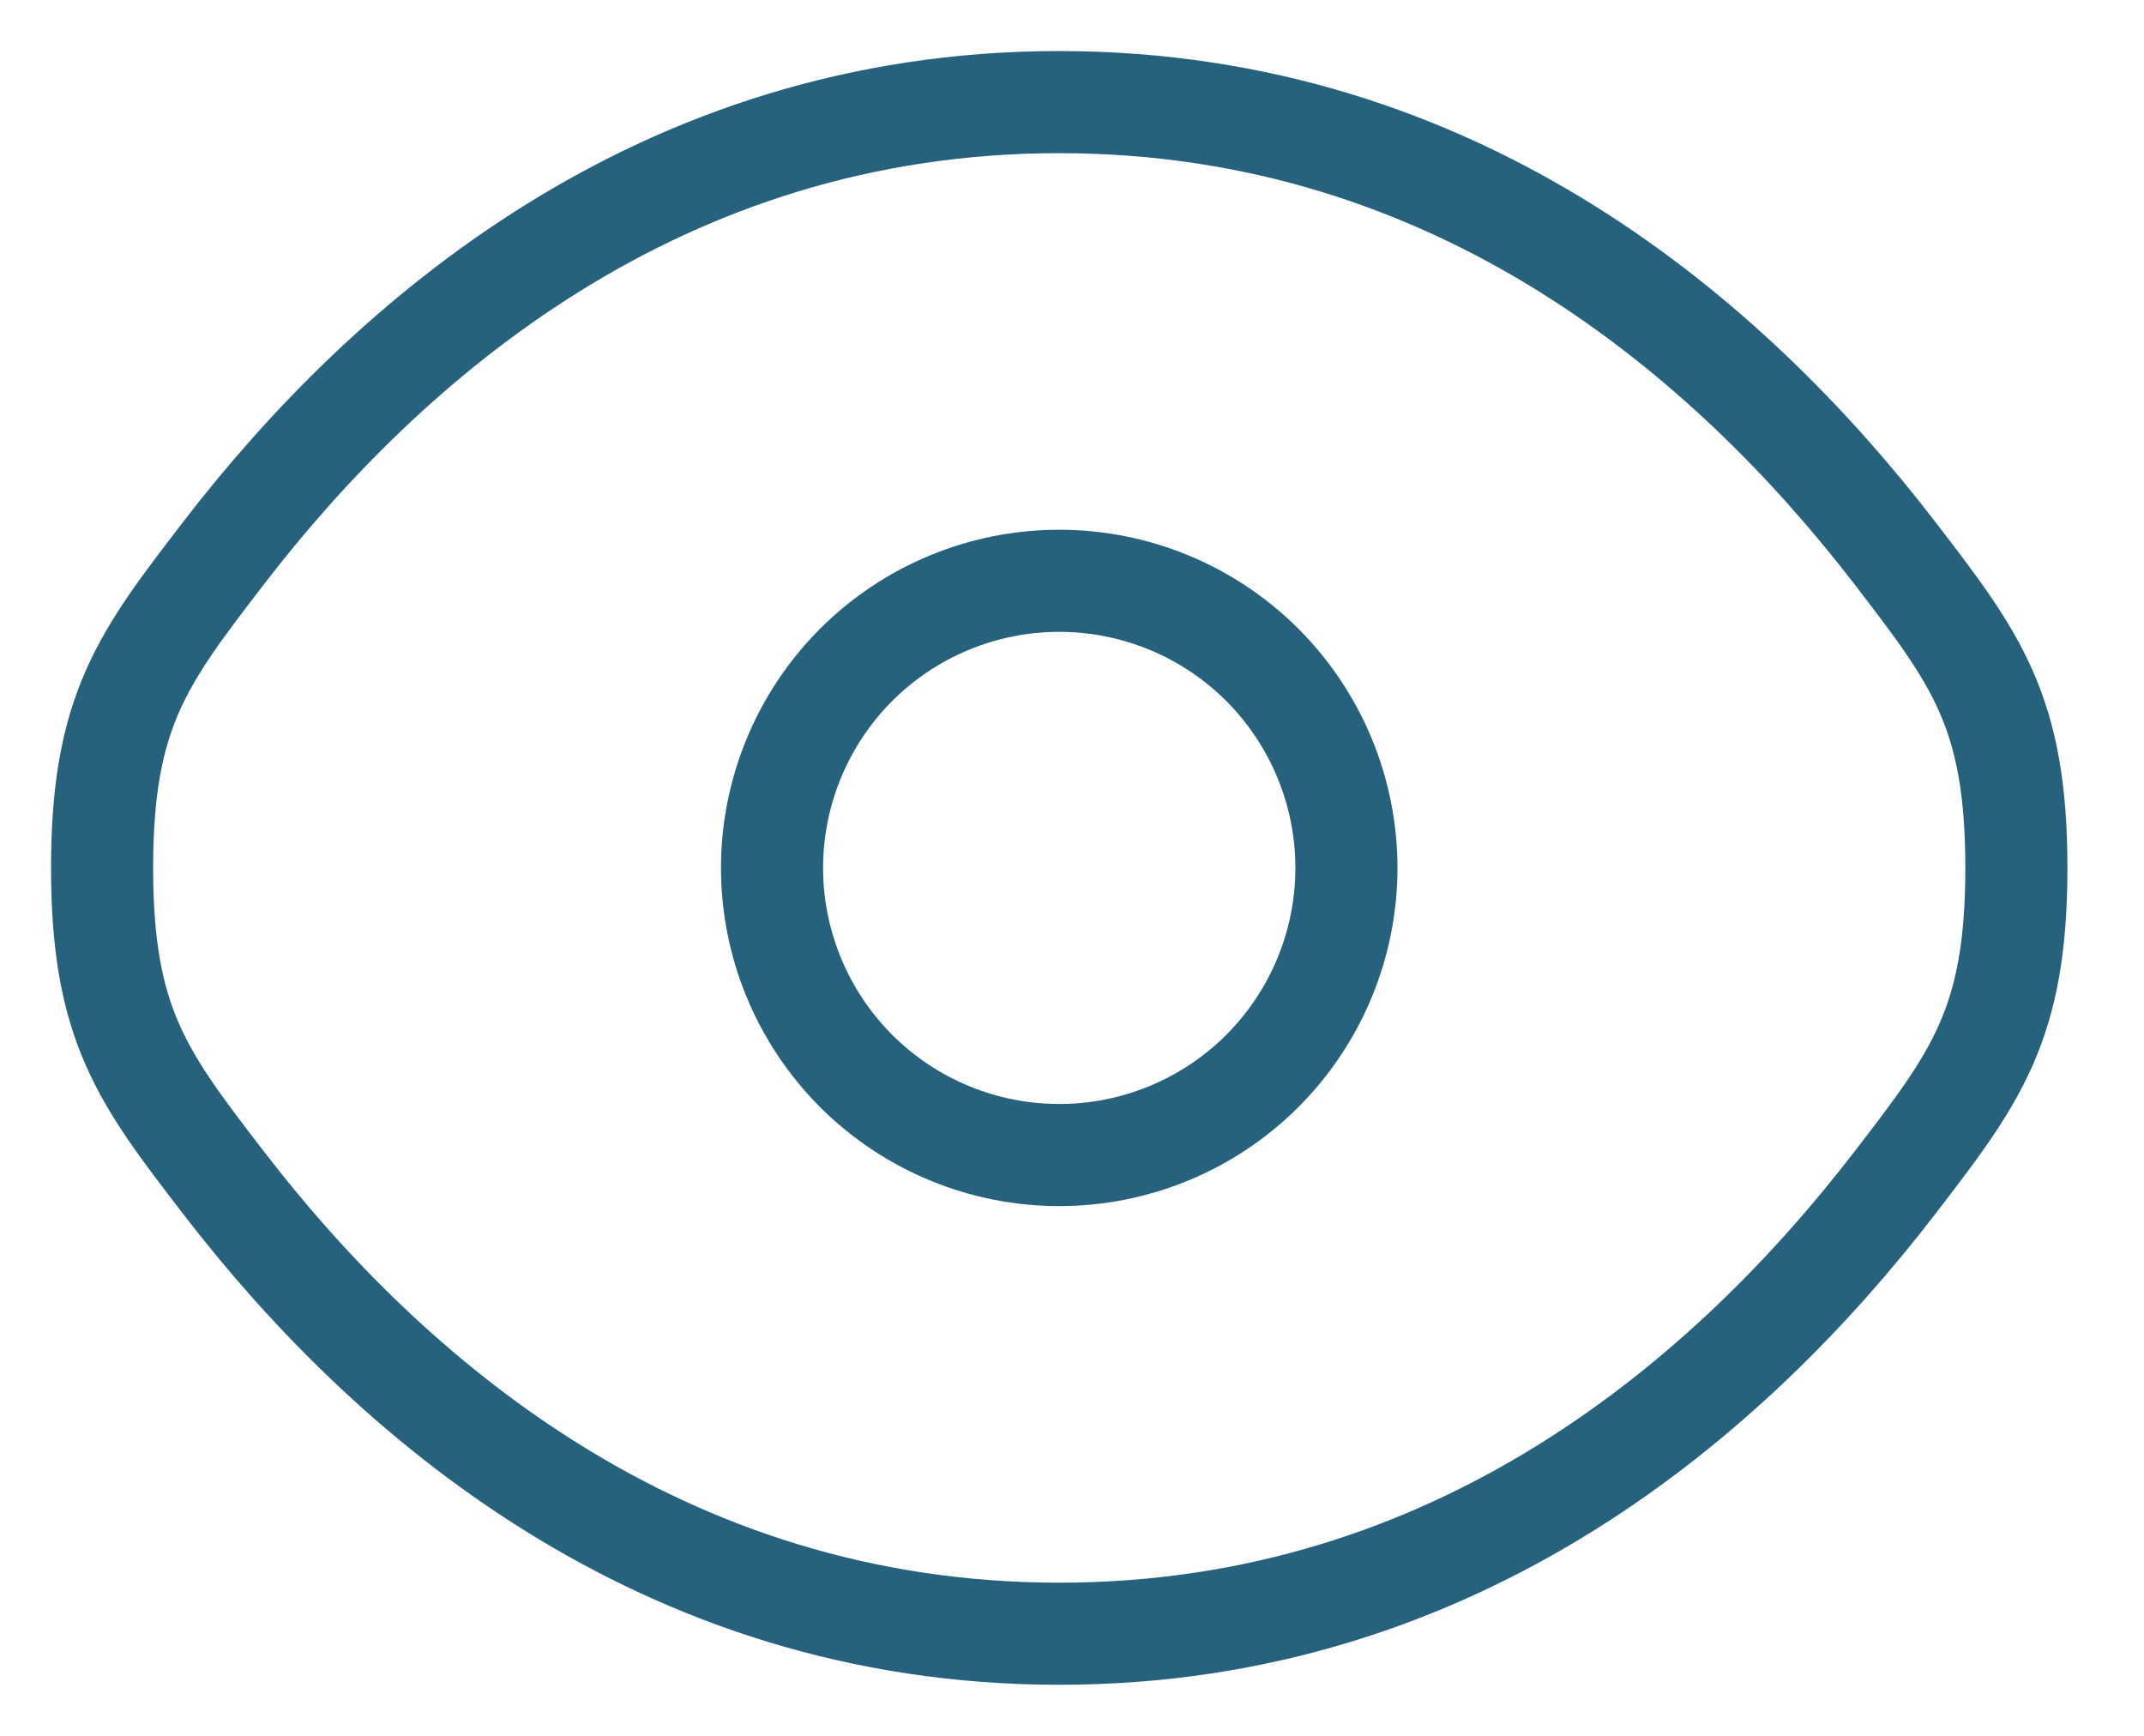
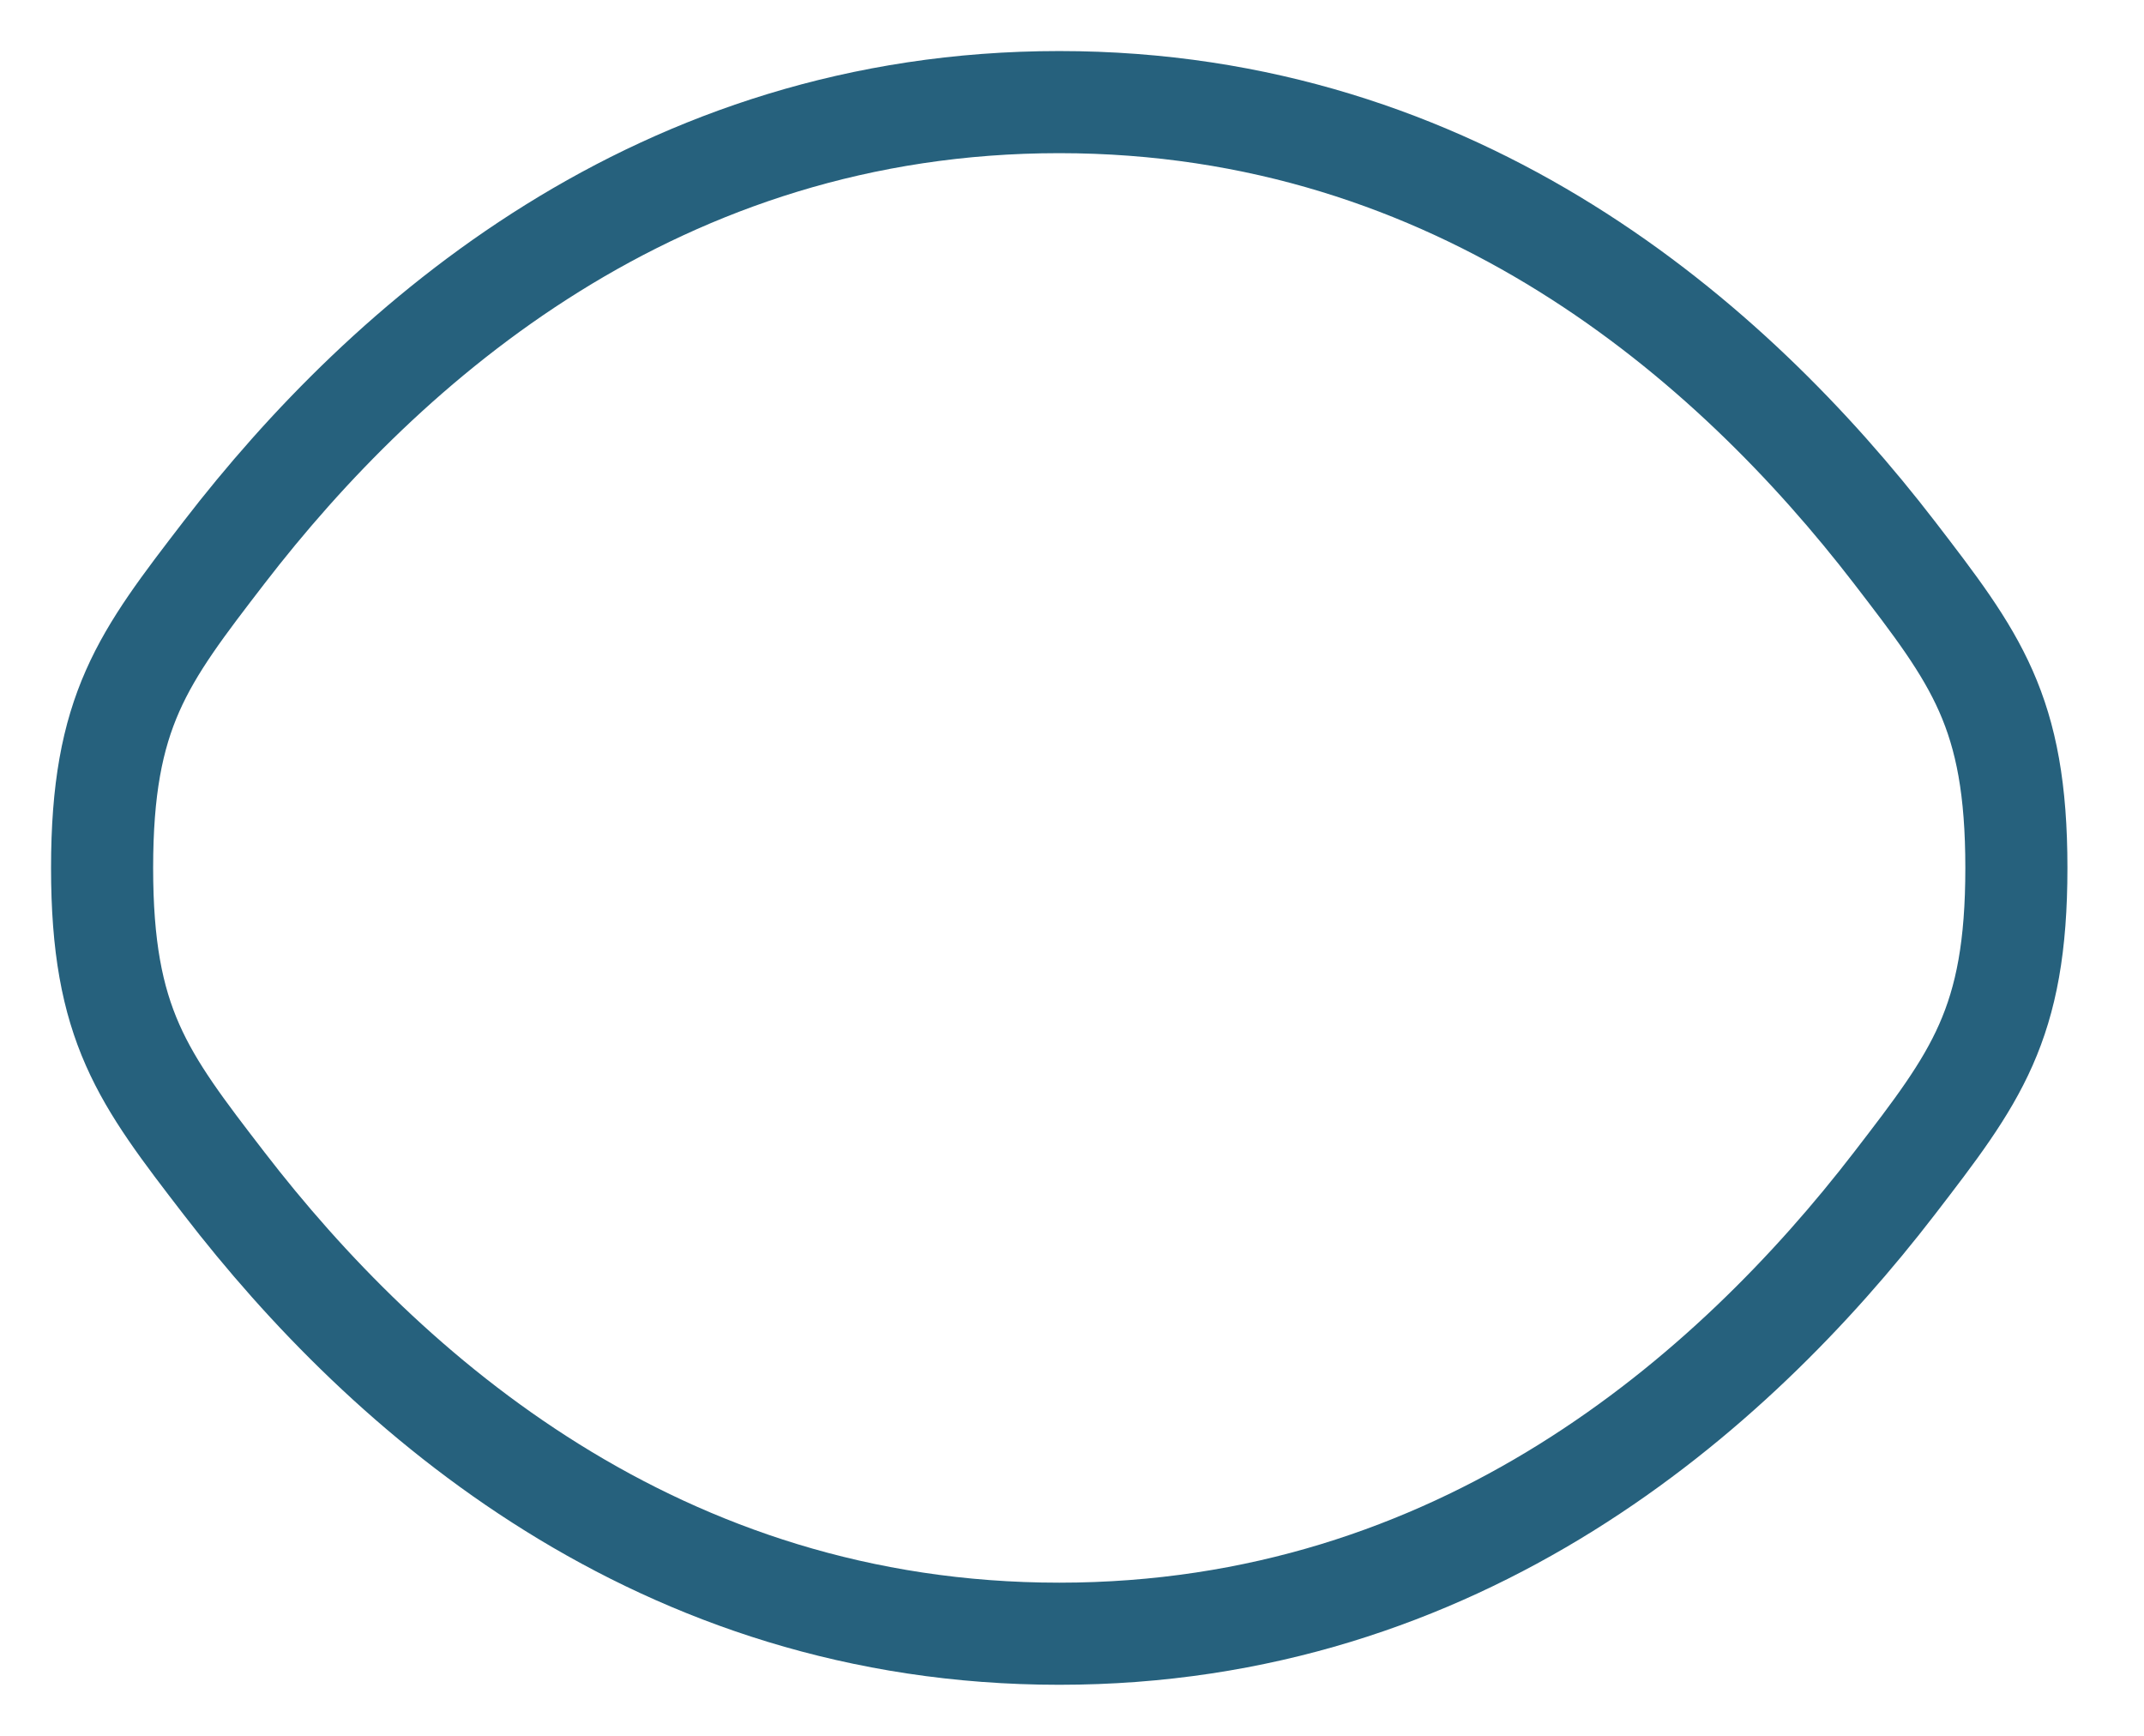
<svg xmlns="http://www.w3.org/2000/svg" width="21" height="17" viewBox="0 0 21 17" fill="none">
  <path d="M2.195 11.59C1.398 10.555 1 10.037 1 8.5C1 6.963 1.398 6.446 2.195 5.41C3.786 3.344 6.454 1 10.375 1C14.296 1 16.964 3.344 18.555 5.41C19.352 6.447 19.75 6.963 19.75 8.5C19.75 10.037 19.352 10.554 18.555 11.59C16.964 13.656 14.296 16 10.375 16C6.454 16 3.786 13.656 2.195 11.59Z" stroke="#26617D" />
-   <path d="M13.188 8.5C13.188 9.246 12.891 9.961 12.364 10.489C11.836 11.016 11.121 11.312 10.375 11.312C9.629 11.312 8.914 11.016 8.386 10.489C7.859 9.961 7.562 9.246 7.562 8.5C7.562 7.754 7.859 7.039 8.386 6.511C8.914 5.984 9.629 5.688 10.375 5.688C11.121 5.688 11.836 5.984 12.364 6.511C12.891 7.039 13.188 7.754 13.188 8.5Z" stroke="#26617D" />
</svg>